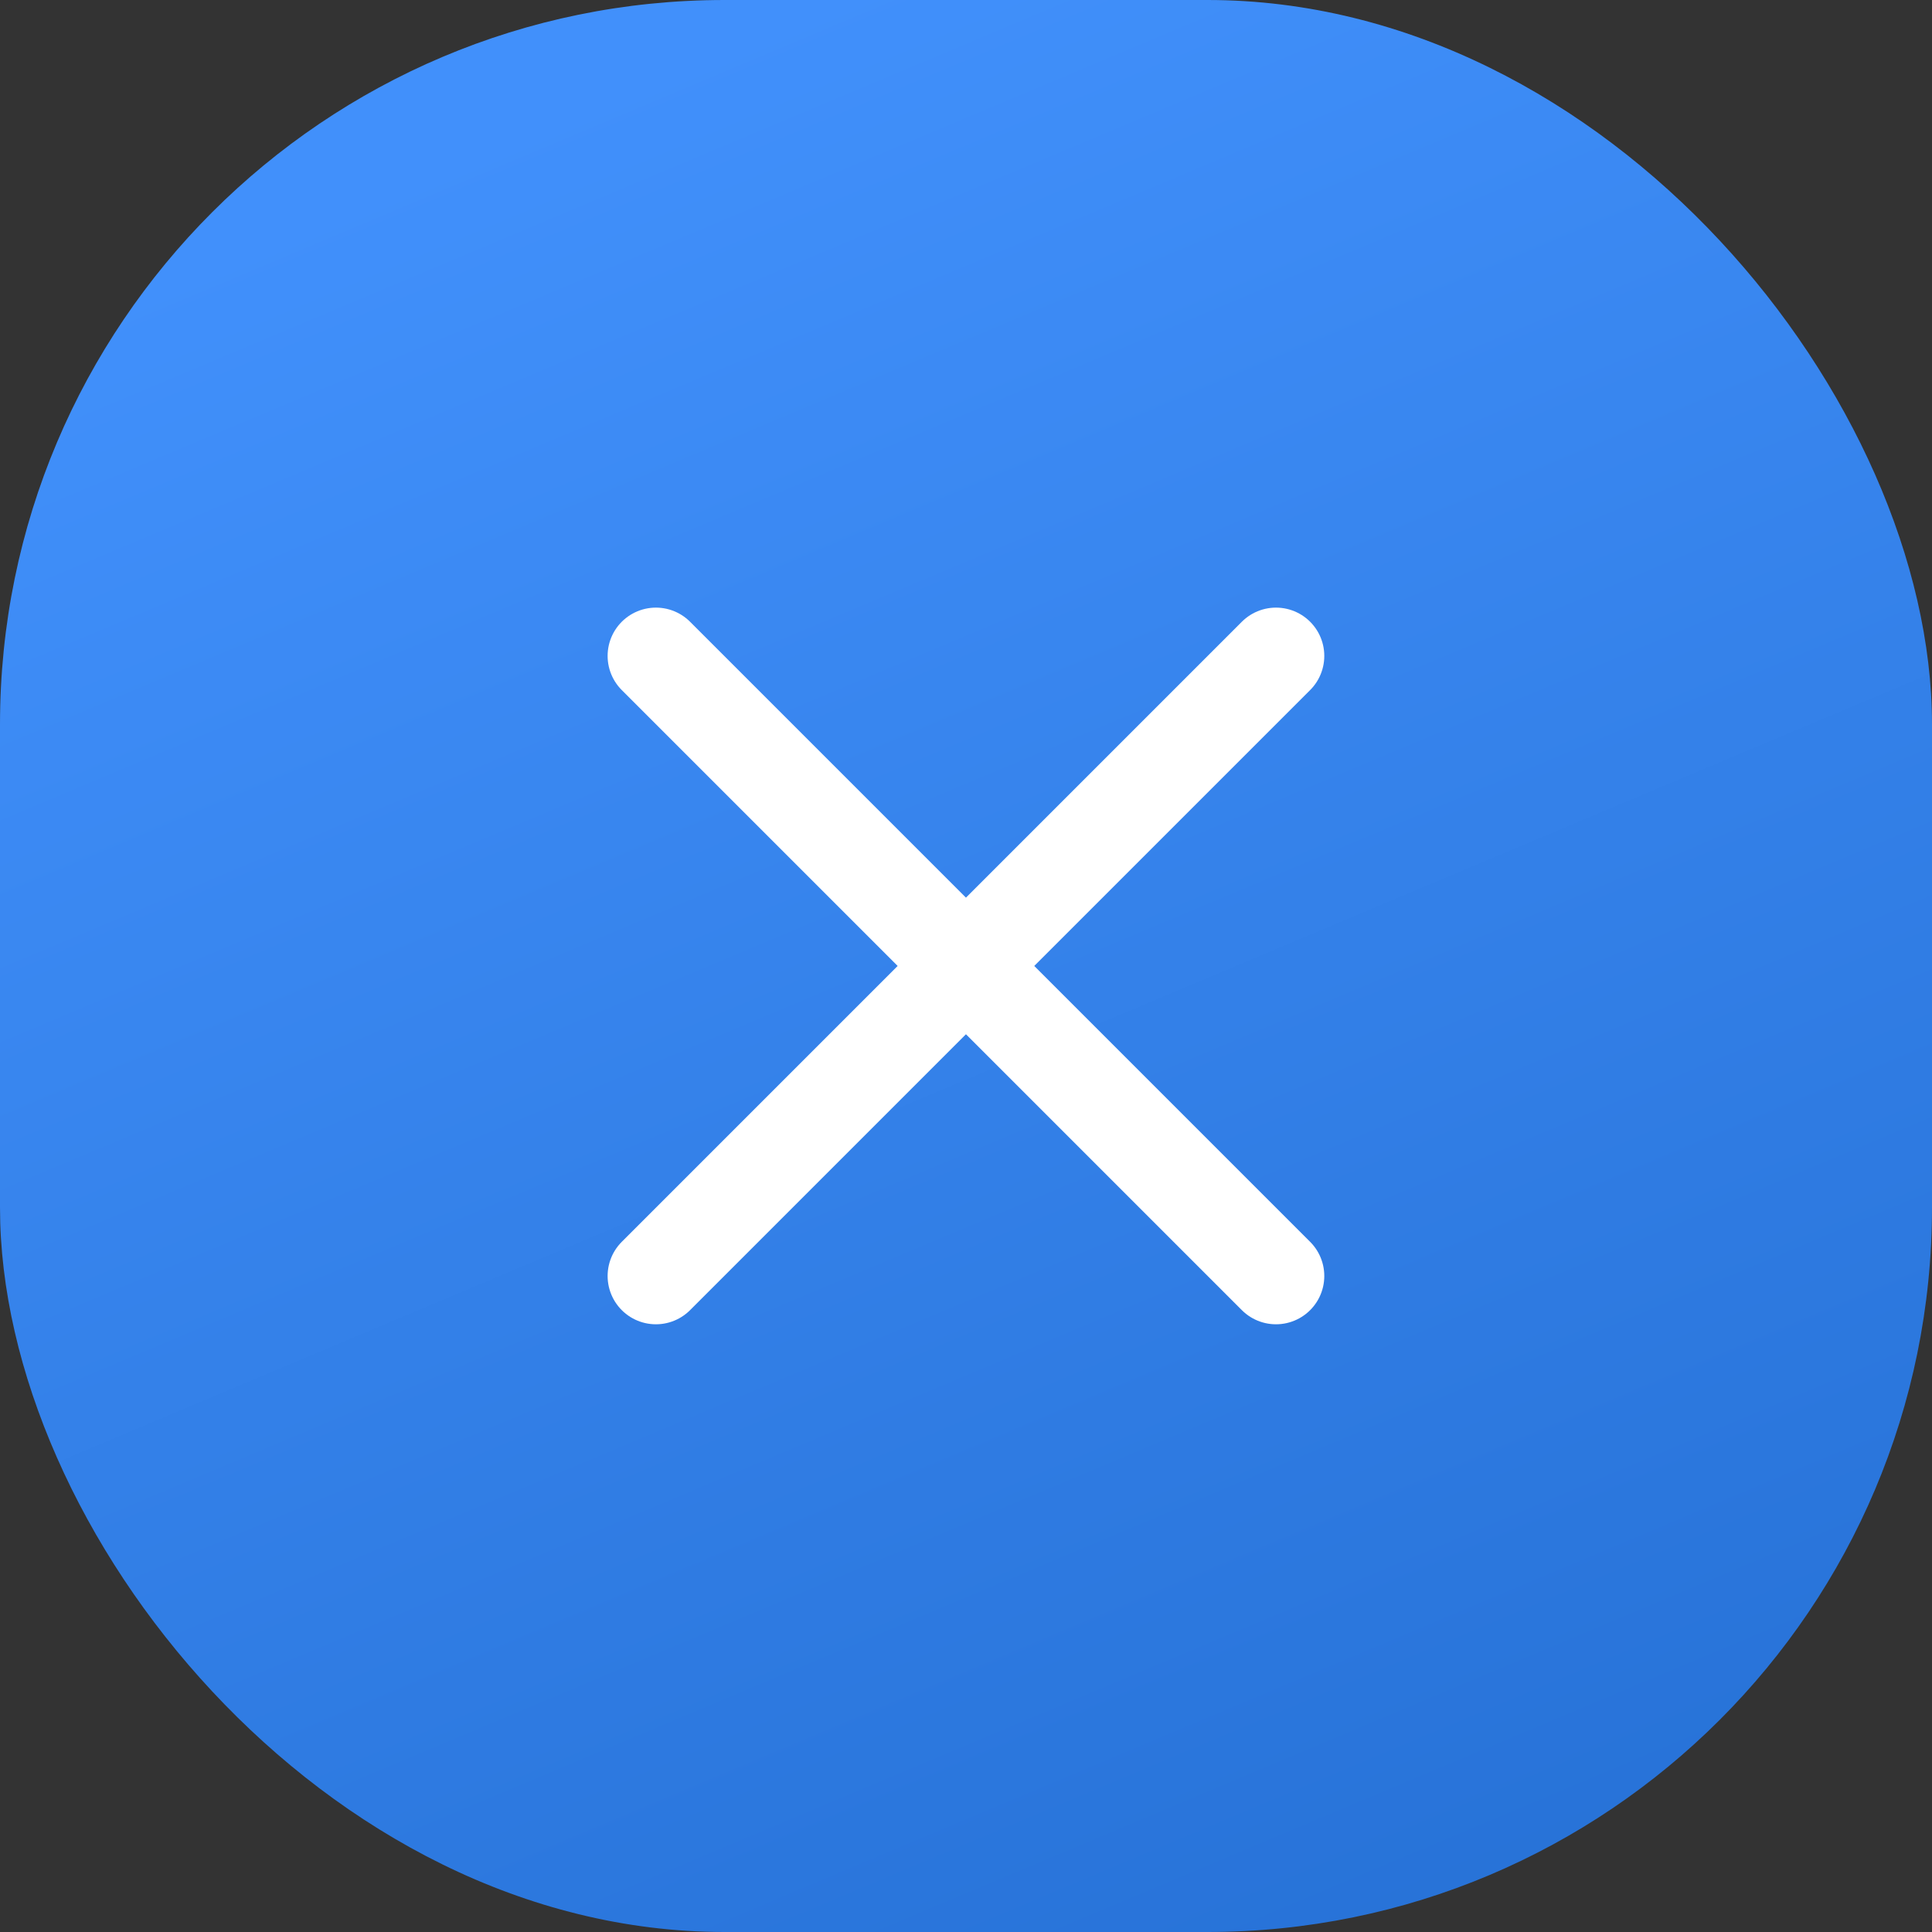
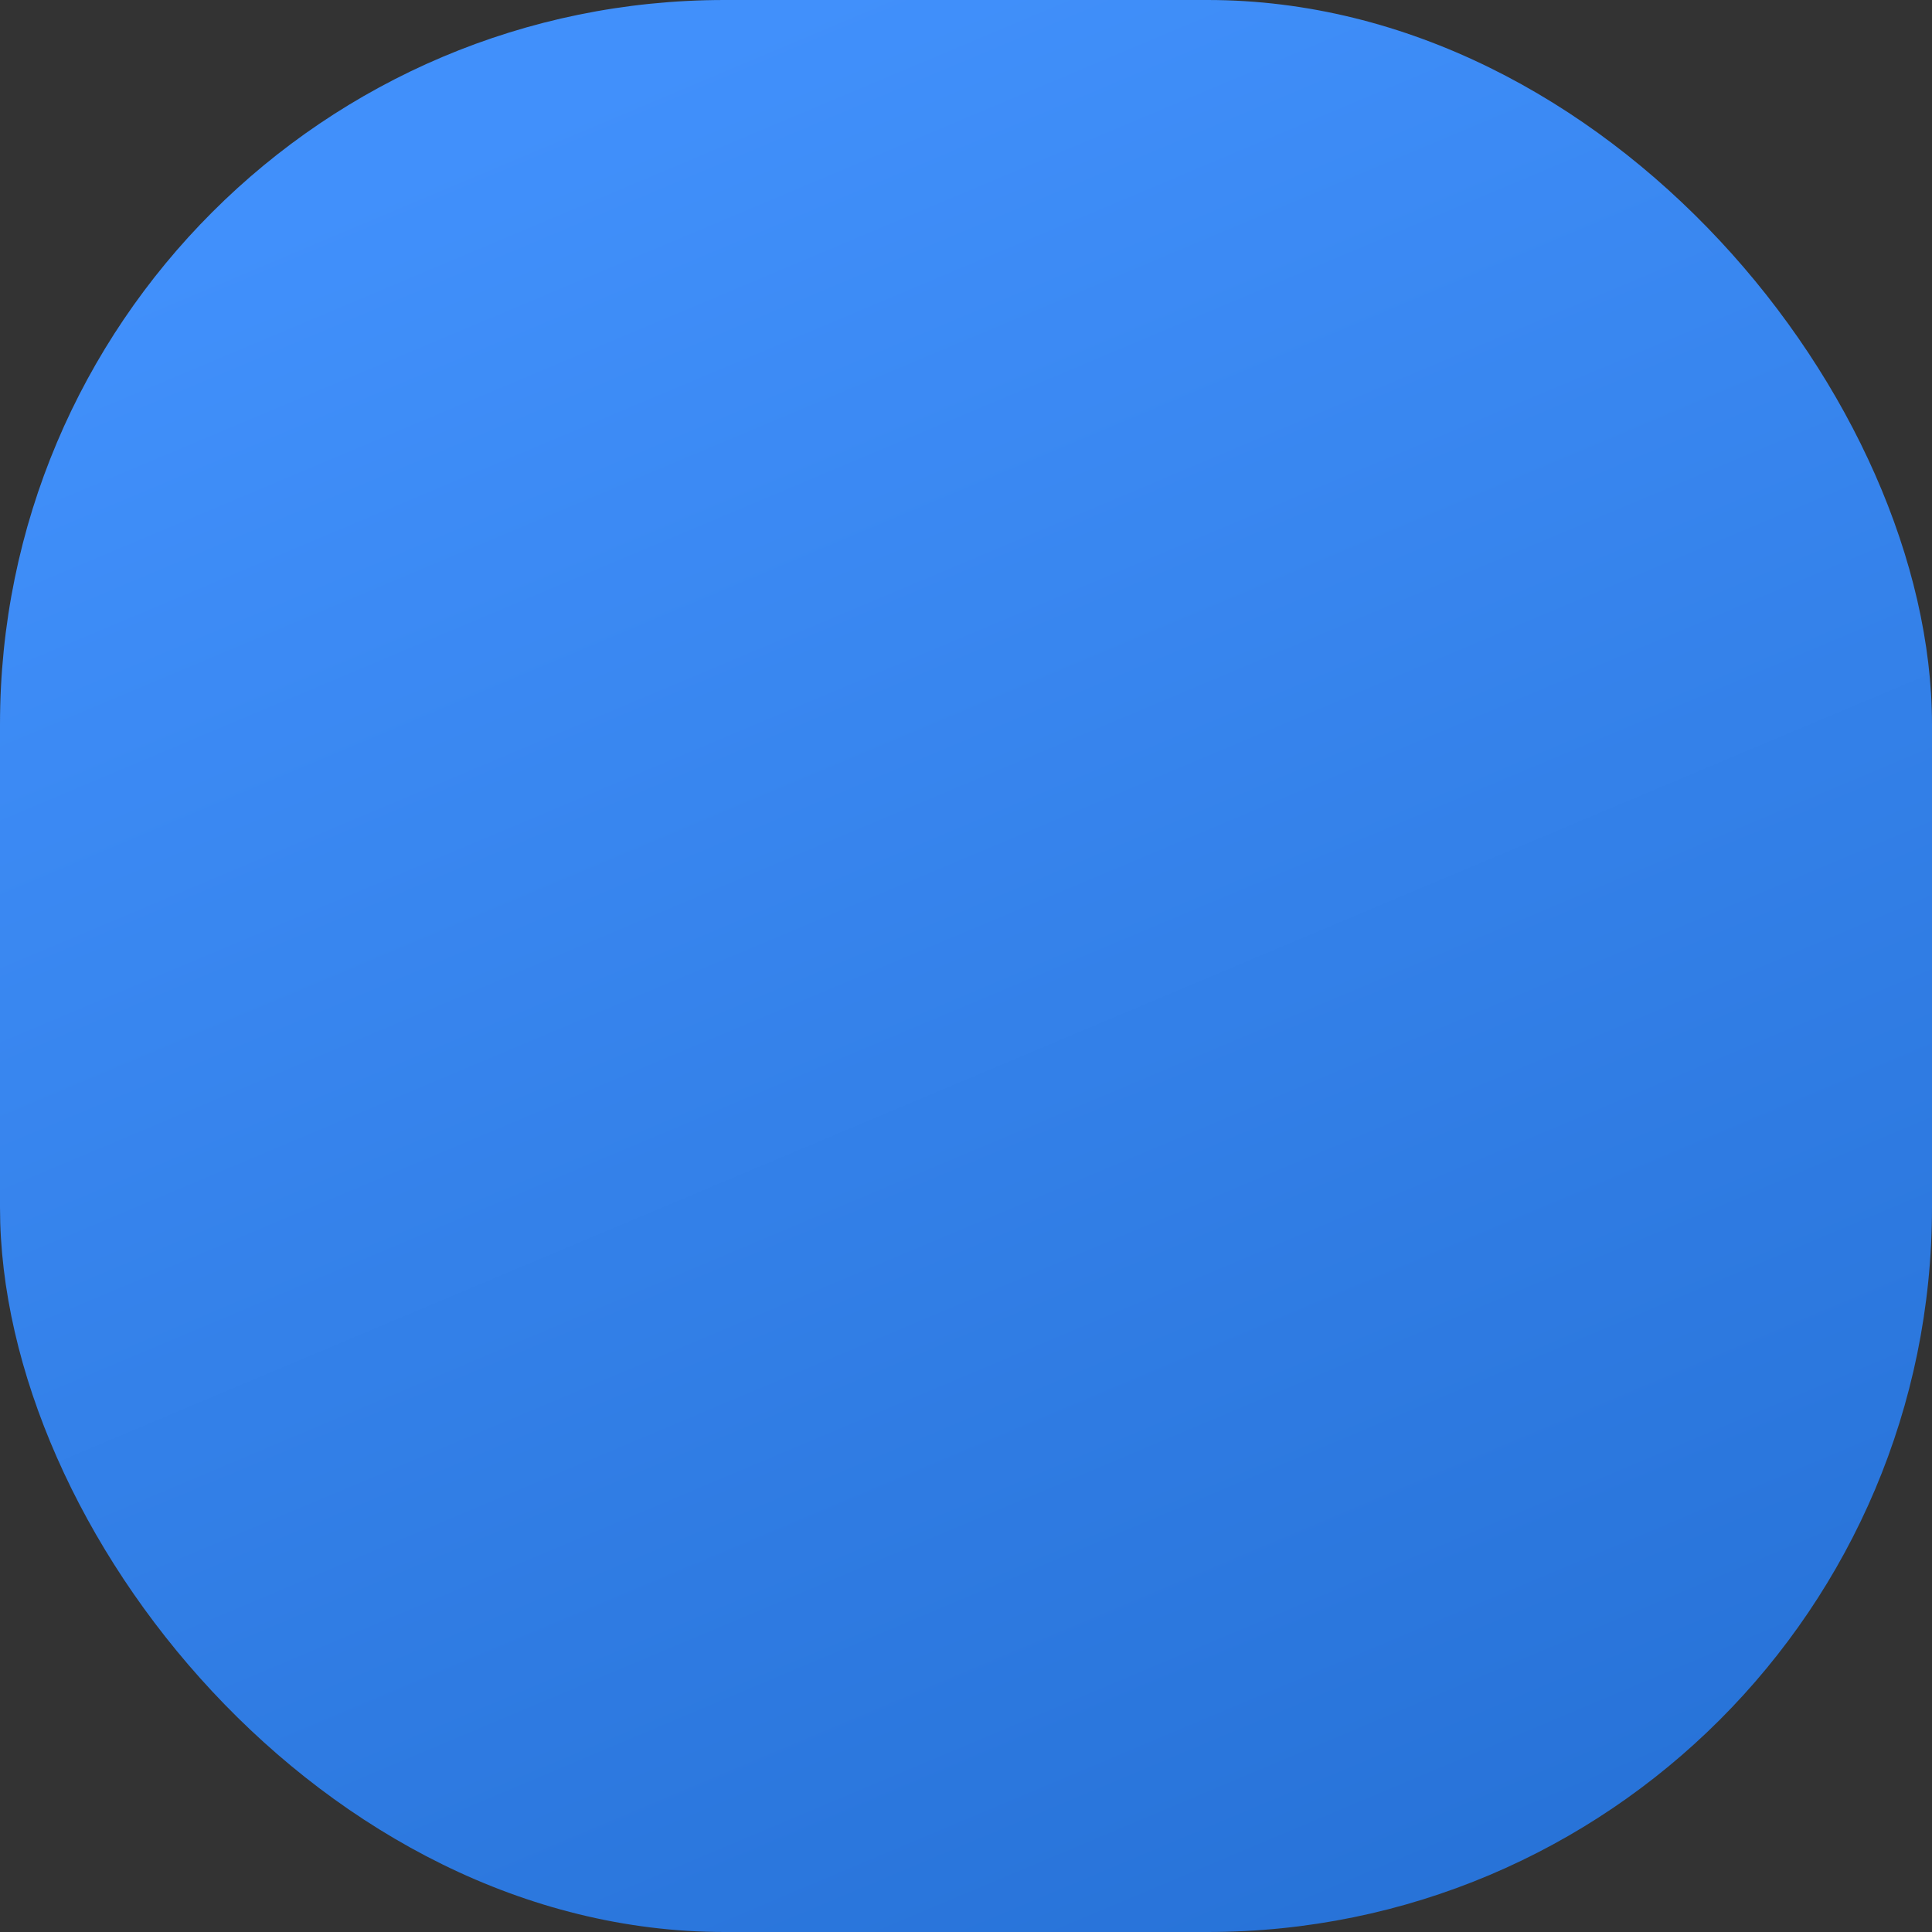
<svg xmlns="http://www.w3.org/2000/svg" width="40" height="40" viewBox="0 0 40 40">
  <rect x="0" y="0" width="40" height="40" fill="#333333" stroke="none" />
  <defs>
    <linearGradient id="linear-gradient" x1="0.428" x2="0.849" y2="1" gradientUnits="objectBoundingBox">
      <stop offset="0" stop-color="#4190fb" />
      <stop offset="1" stop-color="#2671d6" />
    </linearGradient>
  </defs>
  <g id="close" transform="translate(-1202.389 -232.389)">
    <rect id="Rectangle_23045" data-name="Rectangle 23045" width="40" height="40" rx="15" transform="translate(1202.389 232.389)" fill="url(#linear-gradient)" />
-     <path id="Path_105671" data-name="Path 105671" d="M6,18.838,18.838,6M6,6,18.838,18.838" transform="translate(1209.969 239.969)" fill="none" stroke="#fff" stroke-linecap="round" stroke-linejoin="round" stroke-width="2" />
  </g>
</svg>